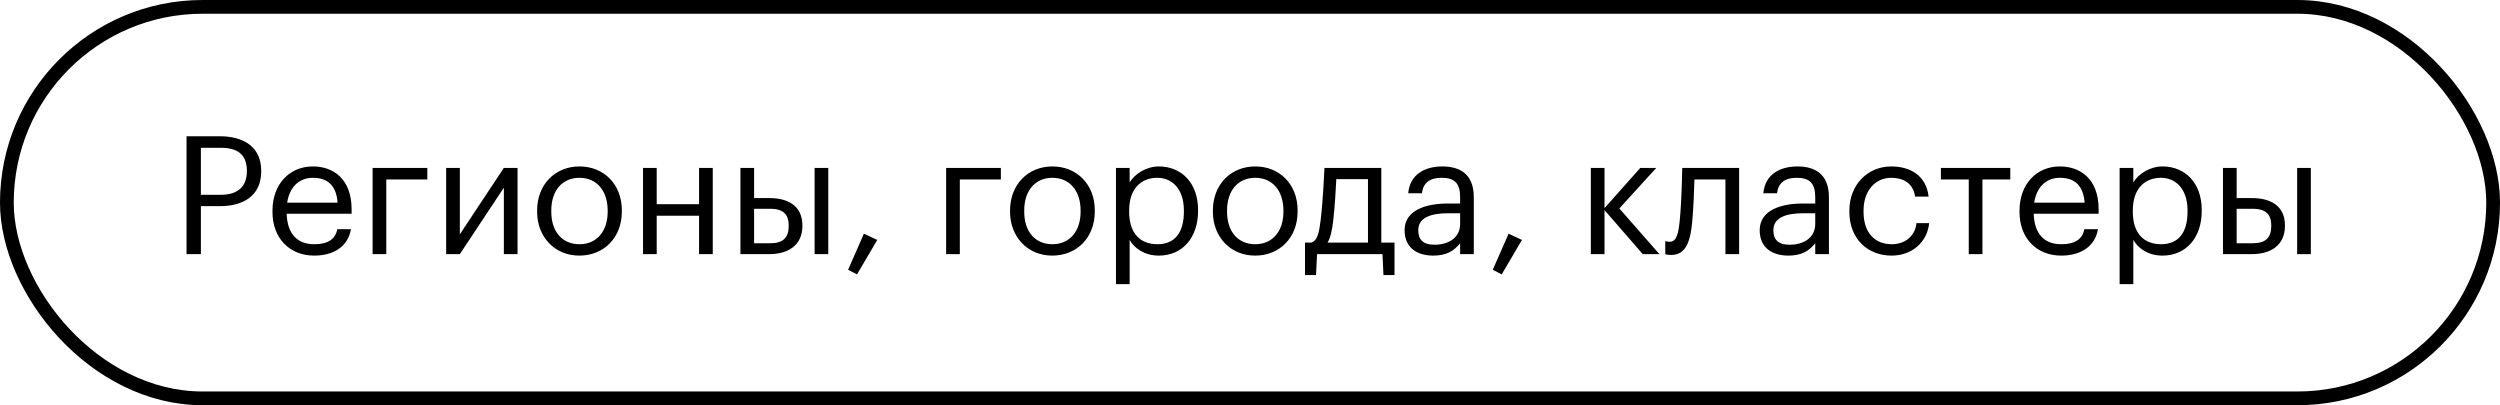
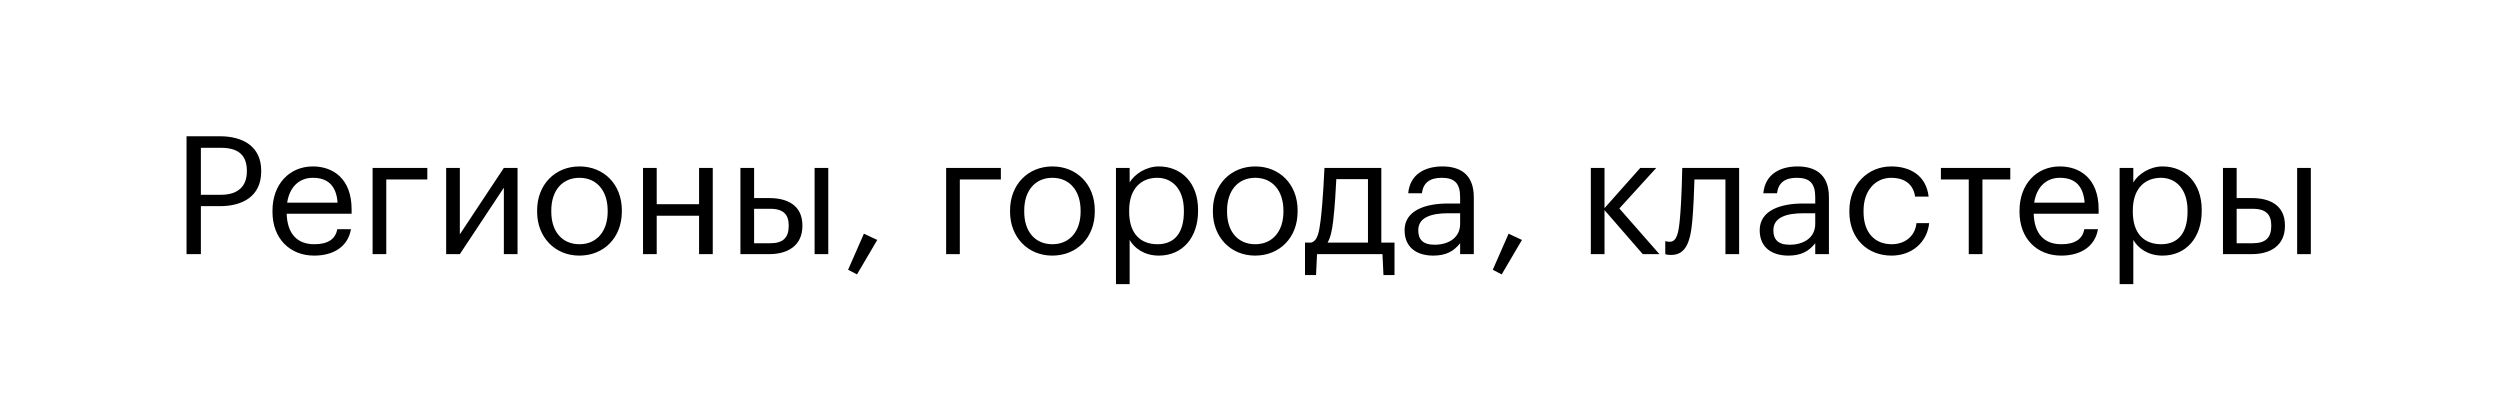
<svg xmlns="http://www.w3.org/2000/svg" width="364" height="59" viewBox="0 0 364 59" fill="none">
-   <rect x="1" y="1" width="362" height="57" rx="28.5" stroke="black" stroke-width="2" />
-   <path d="M27.16 37V19.84H32.032C35.32 19.84 38.032 21.28 38.032 24.856V24.952C38.032 28.6 35.296 30.016 32.032 30.016H29.248V37H27.16ZM29.248 28.36H32.176C34.624 28.36 35.944 27.16 35.944 24.952V24.856C35.944 22.432 34.504 21.52 32.176 21.52H29.248V28.36ZM45.746 37.216C42.194 37.216 39.674 34.72 39.674 30.856V30.664C39.674 26.872 42.098 24.232 45.554 24.232C48.458 24.232 51.194 25.984 51.194 30.472V31.12H41.738C41.834 33.976 43.202 35.56 45.77 35.56C47.714 35.56 48.842 34.84 49.106 33.376H51.098C50.666 35.896 48.578 37.216 45.746 37.216ZM41.81 29.512H49.154C48.962 26.92 47.618 25.888 45.554 25.888C43.514 25.888 42.146 27.28 41.81 29.512ZM62.218 26.128H56.242V37H54.25V24.448H62.218V26.128ZM66.953 37H64.961V24.448H66.953V34.12L73.361 24.448H75.353V37H73.361V27.328L66.953 37ZM84.349 37.216C80.773 37.216 78.205 34.504 78.205 30.832V30.64C78.205 26.872 80.821 24.232 84.373 24.232C87.925 24.232 90.541 26.848 90.541 30.616V30.808C90.541 34.6 87.925 37.216 84.349 37.216ZM84.373 35.56C86.893 35.56 88.477 33.664 88.477 30.832V30.664C88.477 27.76 86.869 25.888 84.373 25.888C81.853 25.888 80.269 27.76 80.269 30.64V30.832C80.269 33.688 81.829 35.56 84.373 35.56ZM101.785 37V31.408H95.617V37H93.625V24.448H95.617V29.728H101.785V24.448H103.777V37H101.785ZM118.605 37V24.448H120.597V37H118.605ZM107.805 37V24.448H109.797V28.84H112.029C114.645 28.84 116.829 29.896 116.829 32.824V32.896C116.829 35.776 114.669 37 112.029 37H107.805ZM109.797 35.416H112.149C114.021 35.416 114.837 34.6 114.837 32.896V32.824C114.837 31.288 114.117 30.4 112.149 30.4H109.797V35.416ZM124.777 39.952L123.481 39.28L125.785 34.024L127.729 34.936L124.777 39.952ZM145.726 26.128H139.75V37H137.758V24.448H145.726V26.128ZM153.208 37.216C149.632 37.216 147.064 34.504 147.064 30.832V30.64C147.064 26.872 149.68 24.232 153.232 24.232C156.784 24.232 159.4 26.848 159.4 30.616V30.808C159.4 34.6 156.784 37.216 153.208 37.216ZM153.232 35.56C155.752 35.56 157.336 33.664 157.336 30.832V30.664C157.336 27.76 155.728 25.888 153.232 25.888C150.712 25.888 149.128 27.76 149.128 30.64V30.832C149.128 33.688 150.688 35.56 153.232 35.56ZM168.533 35.56C171.029 35.56 172.373 33.88 172.373 30.832V30.64C172.373 27.472 170.621 25.888 168.509 25.888C166.181 25.888 164.405 27.424 164.405 30.64V30.832C164.405 34.048 166.085 35.56 168.533 35.56ZM162.485 41.368V24.448H164.477V26.56C165.197 25.336 166.901 24.232 168.725 24.232C172.013 24.232 174.437 26.632 174.437 30.544V30.736C174.437 34.576 172.181 37.216 168.725 37.216C166.661 37.216 165.197 36.184 164.477 34.936V41.368H162.485ZM182.74 37.216C179.164 37.216 176.596 34.504 176.596 30.832V30.64C176.596 26.872 179.212 24.232 182.764 24.232C186.316 24.232 188.932 26.848 188.932 30.616V30.808C188.932 34.6 186.316 37.216 182.74 37.216ZM182.764 35.56C185.284 35.56 186.868 33.664 186.868 30.832V30.664C186.868 27.76 185.26 25.888 182.764 25.888C180.244 25.888 178.66 27.76 178.66 30.64V30.832C178.66 33.688 180.22 35.56 182.764 35.56ZM194.112 32.152C193.944 33.616 193.704 34.624 193.296 35.32H199.176V26.08H194.568C194.496 27.736 194.328 30.28 194.112 32.152ZM191.76 37L191.616 40.048H190.008V35.32H190.896C191.904 35.056 192.072 33.64 192.288 32.032C192.648 29.104 192.84 24.448 192.84 24.448H201.12V35.32H203.04V40.048H201.432L201.288 37H191.76ZM208.875 35.632C210.987 35.632 212.595 34.552 212.595 32.608V31.048H210.867C208.347 31.048 206.499 31.672 206.499 33.52C206.499 34.816 207.123 35.632 208.875 35.632ZM208.683 37.216C206.355 37.216 204.507 36.088 204.507 33.52C204.507 30.616 207.579 29.632 210.795 29.632H212.595V28.72C212.595 26.728 211.827 25.888 209.907 25.888C208.179 25.888 207.219 26.608 207.027 28.144H205.035C205.299 25.288 207.579 24.232 210.003 24.232C212.403 24.232 214.587 25.216 214.587 28.72V37H212.595V35.416C211.659 36.592 210.531 37.216 208.683 37.216ZM218.644 39.952L217.348 39.28L219.652 34.024L221.596 34.936L218.644 39.952ZM239.185 37L233.617 30.592V37H231.625V24.448H233.617V30.304L238.825 24.448H241.153L235.777 30.352L241.609 37H239.185ZM246.4 32.152C246.112 35.464 245.344 37.12 243.304 37.12C242.68 37.12 242.464 37 242.464 37V35.104C242.464 35.104 242.68 35.2 243.136 35.2C244.168 35.2 244.408 33.784 244.576 32.032C244.864 29.104 244.936 24.448 244.936 24.448H253.216V37H251.224V26.128H246.712C246.664 27.784 246.568 30.304 246.4 32.152ZM260.579 35.632C262.691 35.632 264.299 34.552 264.299 32.608V31.048H262.571C260.051 31.048 258.203 31.672 258.203 33.52C258.203 34.816 258.827 35.632 260.579 35.632ZM260.387 37.216C258.059 37.216 256.211 36.088 256.211 33.52C256.211 30.616 259.283 29.632 262.499 29.632H264.299V28.72C264.299 26.728 263.531 25.888 261.611 25.888C259.883 25.888 258.923 26.608 258.731 28.144H256.739C257.003 25.288 259.283 24.232 261.707 24.232C264.107 24.232 266.291 25.216 266.291 28.72V37H264.299V35.416C263.363 36.592 262.235 37.216 260.387 37.216ZM275.412 37.216C271.908 37.216 269.268 34.744 269.268 30.856V30.664C269.268 26.824 272.004 24.232 275.364 24.232C277.98 24.232 280.428 25.432 280.812 28.624H278.844C278.532 26.632 277.092 25.888 275.364 25.888C273.084 25.888 271.332 27.712 271.332 30.664V30.856C271.332 33.928 273.012 35.56 275.436 35.56C277.212 35.56 278.82 34.528 279.036 32.488H280.884C280.62 35.2 278.436 37.216 275.412 37.216ZM292.699 24.448V26.128H288.643V37H286.651V26.128H282.595V24.448H292.699ZM300.113 37.216C296.561 37.216 294.041 34.72 294.041 30.856V30.664C294.041 26.872 296.465 24.232 299.921 24.232C302.825 24.232 305.561 25.984 305.561 30.472V31.12H296.105C296.201 33.976 297.569 35.56 300.137 35.56C302.081 35.56 303.209 34.84 303.473 33.376H305.465C305.033 35.896 302.945 37.216 300.113 37.216ZM296.177 29.512H303.521C303.329 26.92 301.985 25.888 299.921 25.888C297.881 25.888 296.513 27.28 296.177 29.512ZM314.666 35.56C317.162 35.56 318.506 33.88 318.506 30.832V30.64C318.506 27.472 316.754 25.888 314.642 25.888C312.314 25.888 310.538 27.424 310.538 30.64V30.832C310.538 34.048 312.218 35.56 314.666 35.56ZM308.618 41.368V24.448H310.61V26.56C311.33 25.336 313.034 24.232 314.858 24.232C318.146 24.232 320.57 26.632 320.57 30.544V30.736C320.57 34.576 318.314 37.216 314.858 37.216C312.794 37.216 311.33 36.184 310.61 34.936V41.368H308.618ZM334.464 37V24.448H336.456V37H334.464ZM323.664 37V24.448H325.656V28.84H327.888C330.504 28.84 332.688 29.896 332.688 32.824V32.896C332.688 35.776 330.528 37 327.888 37H323.664ZM325.656 35.416H328.008C329.88 35.416 330.696 34.6 330.696 32.896V32.824C330.696 31.288 329.976 30.4 328.008 30.4H325.656V35.416Z" fill="black" />
+   <path d="M27.16 37V19.84H32.032C35.32 19.84 38.032 21.28 38.032 24.856V24.952C38.032 28.6 35.296 30.016 32.032 30.016H29.248V37H27.16ZM29.248 28.36H32.176C34.624 28.36 35.944 27.16 35.944 24.952V24.856C35.944 22.432 34.504 21.52 32.176 21.52H29.248V28.36ZM45.746 37.216C42.194 37.216 39.674 34.72 39.674 30.856V30.664C39.674 26.872 42.098 24.232 45.554 24.232C48.458 24.232 51.194 25.984 51.194 30.472V31.12H41.738C41.834 33.976 43.202 35.56 45.77 35.56C47.714 35.56 48.842 34.84 49.106 33.376H51.098C50.666 35.896 48.578 37.216 45.746 37.216ZM41.81 29.512H49.154C48.962 26.92 47.618 25.888 45.554 25.888C43.514 25.888 42.146 27.28 41.81 29.512ZM62.218 26.128H56.242V37H54.25V24.448H62.218V26.128ZM66.953 37H64.961V24.448H66.953V34.12L73.361 24.448H75.353V37H73.361V27.328L66.953 37ZM84.349 37.216C80.773 37.216 78.205 34.504 78.205 30.832V30.64C78.205 26.872 80.821 24.232 84.373 24.232C87.925 24.232 90.541 26.848 90.541 30.616V30.808C90.541 34.6 87.925 37.216 84.349 37.216ZM84.373 35.56C86.893 35.56 88.477 33.664 88.477 30.832V30.664C88.477 27.76 86.869 25.888 84.373 25.888C81.853 25.888 80.269 27.76 80.269 30.64V30.832C80.269 33.688 81.829 35.56 84.373 35.56ZM101.785 37V31.408H95.617V37H93.625V24.448H95.617V29.728H101.785V24.448H103.777V37H101.785ZM118.605 37V24.448H120.597V37H118.605ZM107.805 37V24.448H109.797V28.84H112.029C114.645 28.84 116.829 29.896 116.829 32.824V32.896C116.829 35.776 114.669 37 112.029 37H107.805ZM109.797 35.416H112.149C114.021 35.416 114.837 34.6 114.837 32.896V32.824C114.837 31.288 114.117 30.4 112.149 30.4H109.797V35.416ZM124.777 39.952L123.481 39.28L125.785 34.024L127.729 34.936L124.777 39.952ZM145.726 26.128H139.75V37H137.758V24.448H145.726V26.128ZM153.208 37.216C149.632 37.216 147.064 34.504 147.064 30.832V30.64C147.064 26.872 149.68 24.232 153.232 24.232C156.784 24.232 159.4 26.848 159.4 30.616V30.808C159.4 34.6 156.784 37.216 153.208 37.216ZM153.232 35.56C155.752 35.56 157.336 33.664 157.336 30.832V30.664C157.336 27.76 155.728 25.888 153.232 25.888C150.712 25.888 149.128 27.76 149.128 30.64V30.832C149.128 33.688 150.688 35.56 153.232 35.56ZM168.533 35.56C171.029 35.56 172.373 33.88 172.373 30.832V30.64C172.373 27.472 170.621 25.888 168.509 25.888C166.181 25.888 164.405 27.424 164.405 30.64V30.832C164.405 34.048 166.085 35.56 168.533 35.56ZM162.485 41.368V24.448H164.477V26.56C165.197 25.336 166.901 24.232 168.725 24.232C172.013 24.232 174.437 26.632 174.437 30.544V30.736C174.437 34.576 172.181 37.216 168.725 37.216C166.661 37.216 165.197 36.184 164.477 34.936V41.368H162.485ZM182.74 37.216C179.164 37.216 176.596 34.504 176.596 30.832V30.64C176.596 26.872 179.212 24.232 182.764 24.232C186.316 24.232 188.932 26.848 188.932 30.616V30.808C188.932 34.6 186.316 37.216 182.74 37.216ZM182.764 35.56C185.284 35.56 186.868 33.664 186.868 30.832V30.664C186.868 27.76 185.26 25.888 182.764 25.888C180.244 25.888 178.66 27.76 178.66 30.64V30.832C178.66 33.688 180.22 35.56 182.764 35.56ZM194.112 32.152C193.944 33.616 193.704 34.624 193.296 35.32H199.176V26.08H194.568C194.496 27.736 194.328 30.28 194.112 32.152ZM191.76 37L191.616 40.048H190.008V35.32H190.896C191.904 35.056 192.072 33.64 192.288 32.032C192.648 29.104 192.84 24.448 192.84 24.448H201.12V35.32H203.04V40.048H201.432L201.288 37H191.76ZM208.875 35.632C210.987 35.632 212.595 34.552 212.595 32.608V31.048H210.867C208.347 31.048 206.499 31.672 206.499 33.52C206.499 34.816 207.123 35.632 208.875 35.632ZM208.683 37.216C206.355 37.216 204.507 36.088 204.507 33.52C204.507 30.616 207.579 29.632 210.795 29.632H212.595V28.72C212.595 26.728 211.827 25.888 209.907 25.888C208.179 25.888 207.219 26.608 207.027 28.144H205.035C205.299 25.288 207.579 24.232 210.003 24.232C212.403 24.232 214.587 25.216 214.587 28.72V37H212.595V35.416C211.659 36.592 210.531 37.216 208.683 37.216ZM218.644 39.952L217.348 39.28L219.652 34.024L221.596 34.936L218.644 39.952ZM239.185 37L233.617 30.592V37H231.625V24.448H233.617V30.304L238.825 24.448H241.153L235.777 30.352L241.609 37H239.185M246.4 32.152C246.112 35.464 245.344 37.12 243.304 37.12C242.68 37.12 242.464 37 242.464 37V35.104C242.464 35.104 242.68 35.2 243.136 35.2C244.168 35.2 244.408 33.784 244.576 32.032C244.864 29.104 244.936 24.448 244.936 24.448H253.216V37H251.224V26.128H246.712C246.664 27.784 246.568 30.304 246.4 32.152ZM260.579 35.632C262.691 35.632 264.299 34.552 264.299 32.608V31.048H262.571C260.051 31.048 258.203 31.672 258.203 33.52C258.203 34.816 258.827 35.632 260.579 35.632ZM260.387 37.216C258.059 37.216 256.211 36.088 256.211 33.52C256.211 30.616 259.283 29.632 262.499 29.632H264.299V28.72C264.299 26.728 263.531 25.888 261.611 25.888C259.883 25.888 258.923 26.608 258.731 28.144H256.739C257.003 25.288 259.283 24.232 261.707 24.232C264.107 24.232 266.291 25.216 266.291 28.72V37H264.299V35.416C263.363 36.592 262.235 37.216 260.387 37.216ZM275.412 37.216C271.908 37.216 269.268 34.744 269.268 30.856V30.664C269.268 26.824 272.004 24.232 275.364 24.232C277.98 24.232 280.428 25.432 280.812 28.624H278.844C278.532 26.632 277.092 25.888 275.364 25.888C273.084 25.888 271.332 27.712 271.332 30.664V30.856C271.332 33.928 273.012 35.56 275.436 35.56C277.212 35.56 278.82 34.528 279.036 32.488H280.884C280.62 35.2 278.436 37.216 275.412 37.216ZM292.699 24.448V26.128H288.643V37H286.651V26.128H282.595V24.448H292.699ZM300.113 37.216C296.561 37.216 294.041 34.72 294.041 30.856V30.664C294.041 26.872 296.465 24.232 299.921 24.232C302.825 24.232 305.561 25.984 305.561 30.472V31.12H296.105C296.201 33.976 297.569 35.56 300.137 35.56C302.081 35.56 303.209 34.84 303.473 33.376H305.465C305.033 35.896 302.945 37.216 300.113 37.216ZM296.177 29.512H303.521C303.329 26.92 301.985 25.888 299.921 25.888C297.881 25.888 296.513 27.28 296.177 29.512ZM314.666 35.56C317.162 35.56 318.506 33.88 318.506 30.832V30.64C318.506 27.472 316.754 25.888 314.642 25.888C312.314 25.888 310.538 27.424 310.538 30.64V30.832C310.538 34.048 312.218 35.56 314.666 35.56ZM308.618 41.368V24.448H310.61V26.56C311.33 25.336 313.034 24.232 314.858 24.232C318.146 24.232 320.57 26.632 320.57 30.544V30.736C320.57 34.576 318.314 37.216 314.858 37.216C312.794 37.216 311.33 36.184 310.61 34.936V41.368H308.618ZM334.464 37V24.448H336.456V37H334.464ZM323.664 37V24.448H325.656V28.84H327.888C330.504 28.84 332.688 29.896 332.688 32.824V32.896C332.688 35.776 330.528 37 327.888 37H323.664ZM325.656 35.416H328.008C329.88 35.416 330.696 34.6 330.696 32.896V32.824C330.696 31.288 329.976 30.4 328.008 30.4H325.656V35.416Z" fill="black" />
</svg>